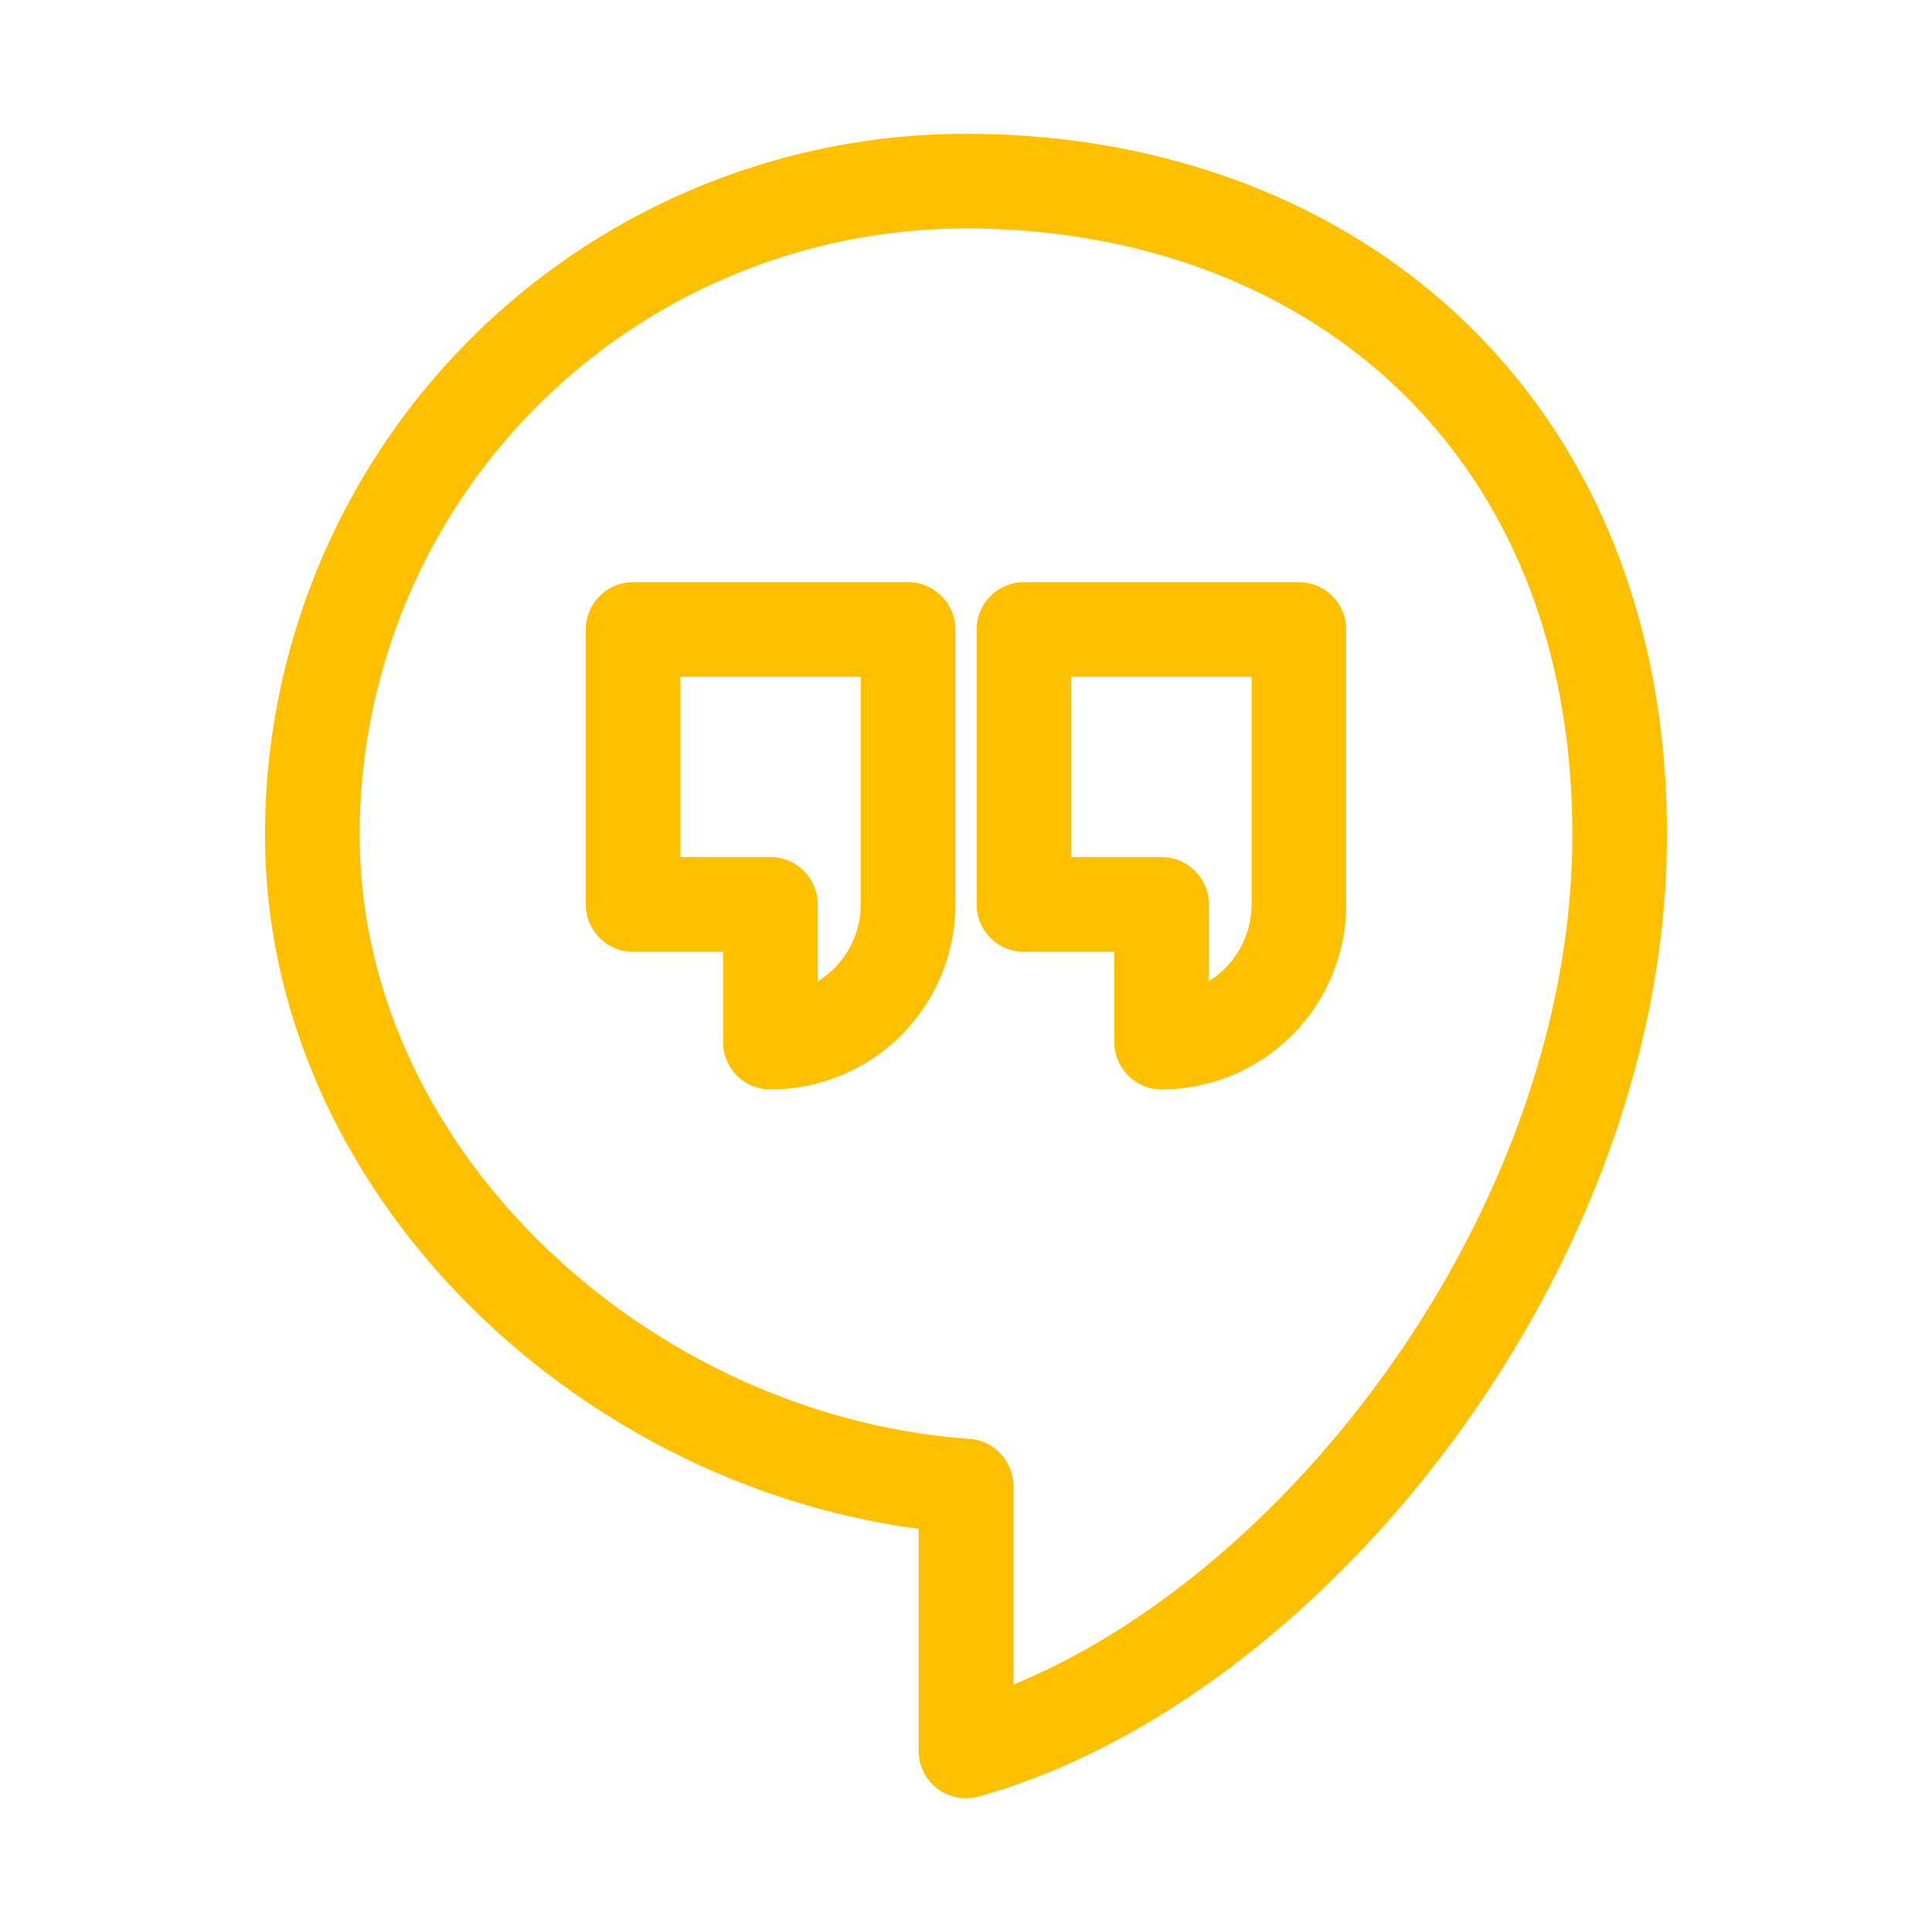
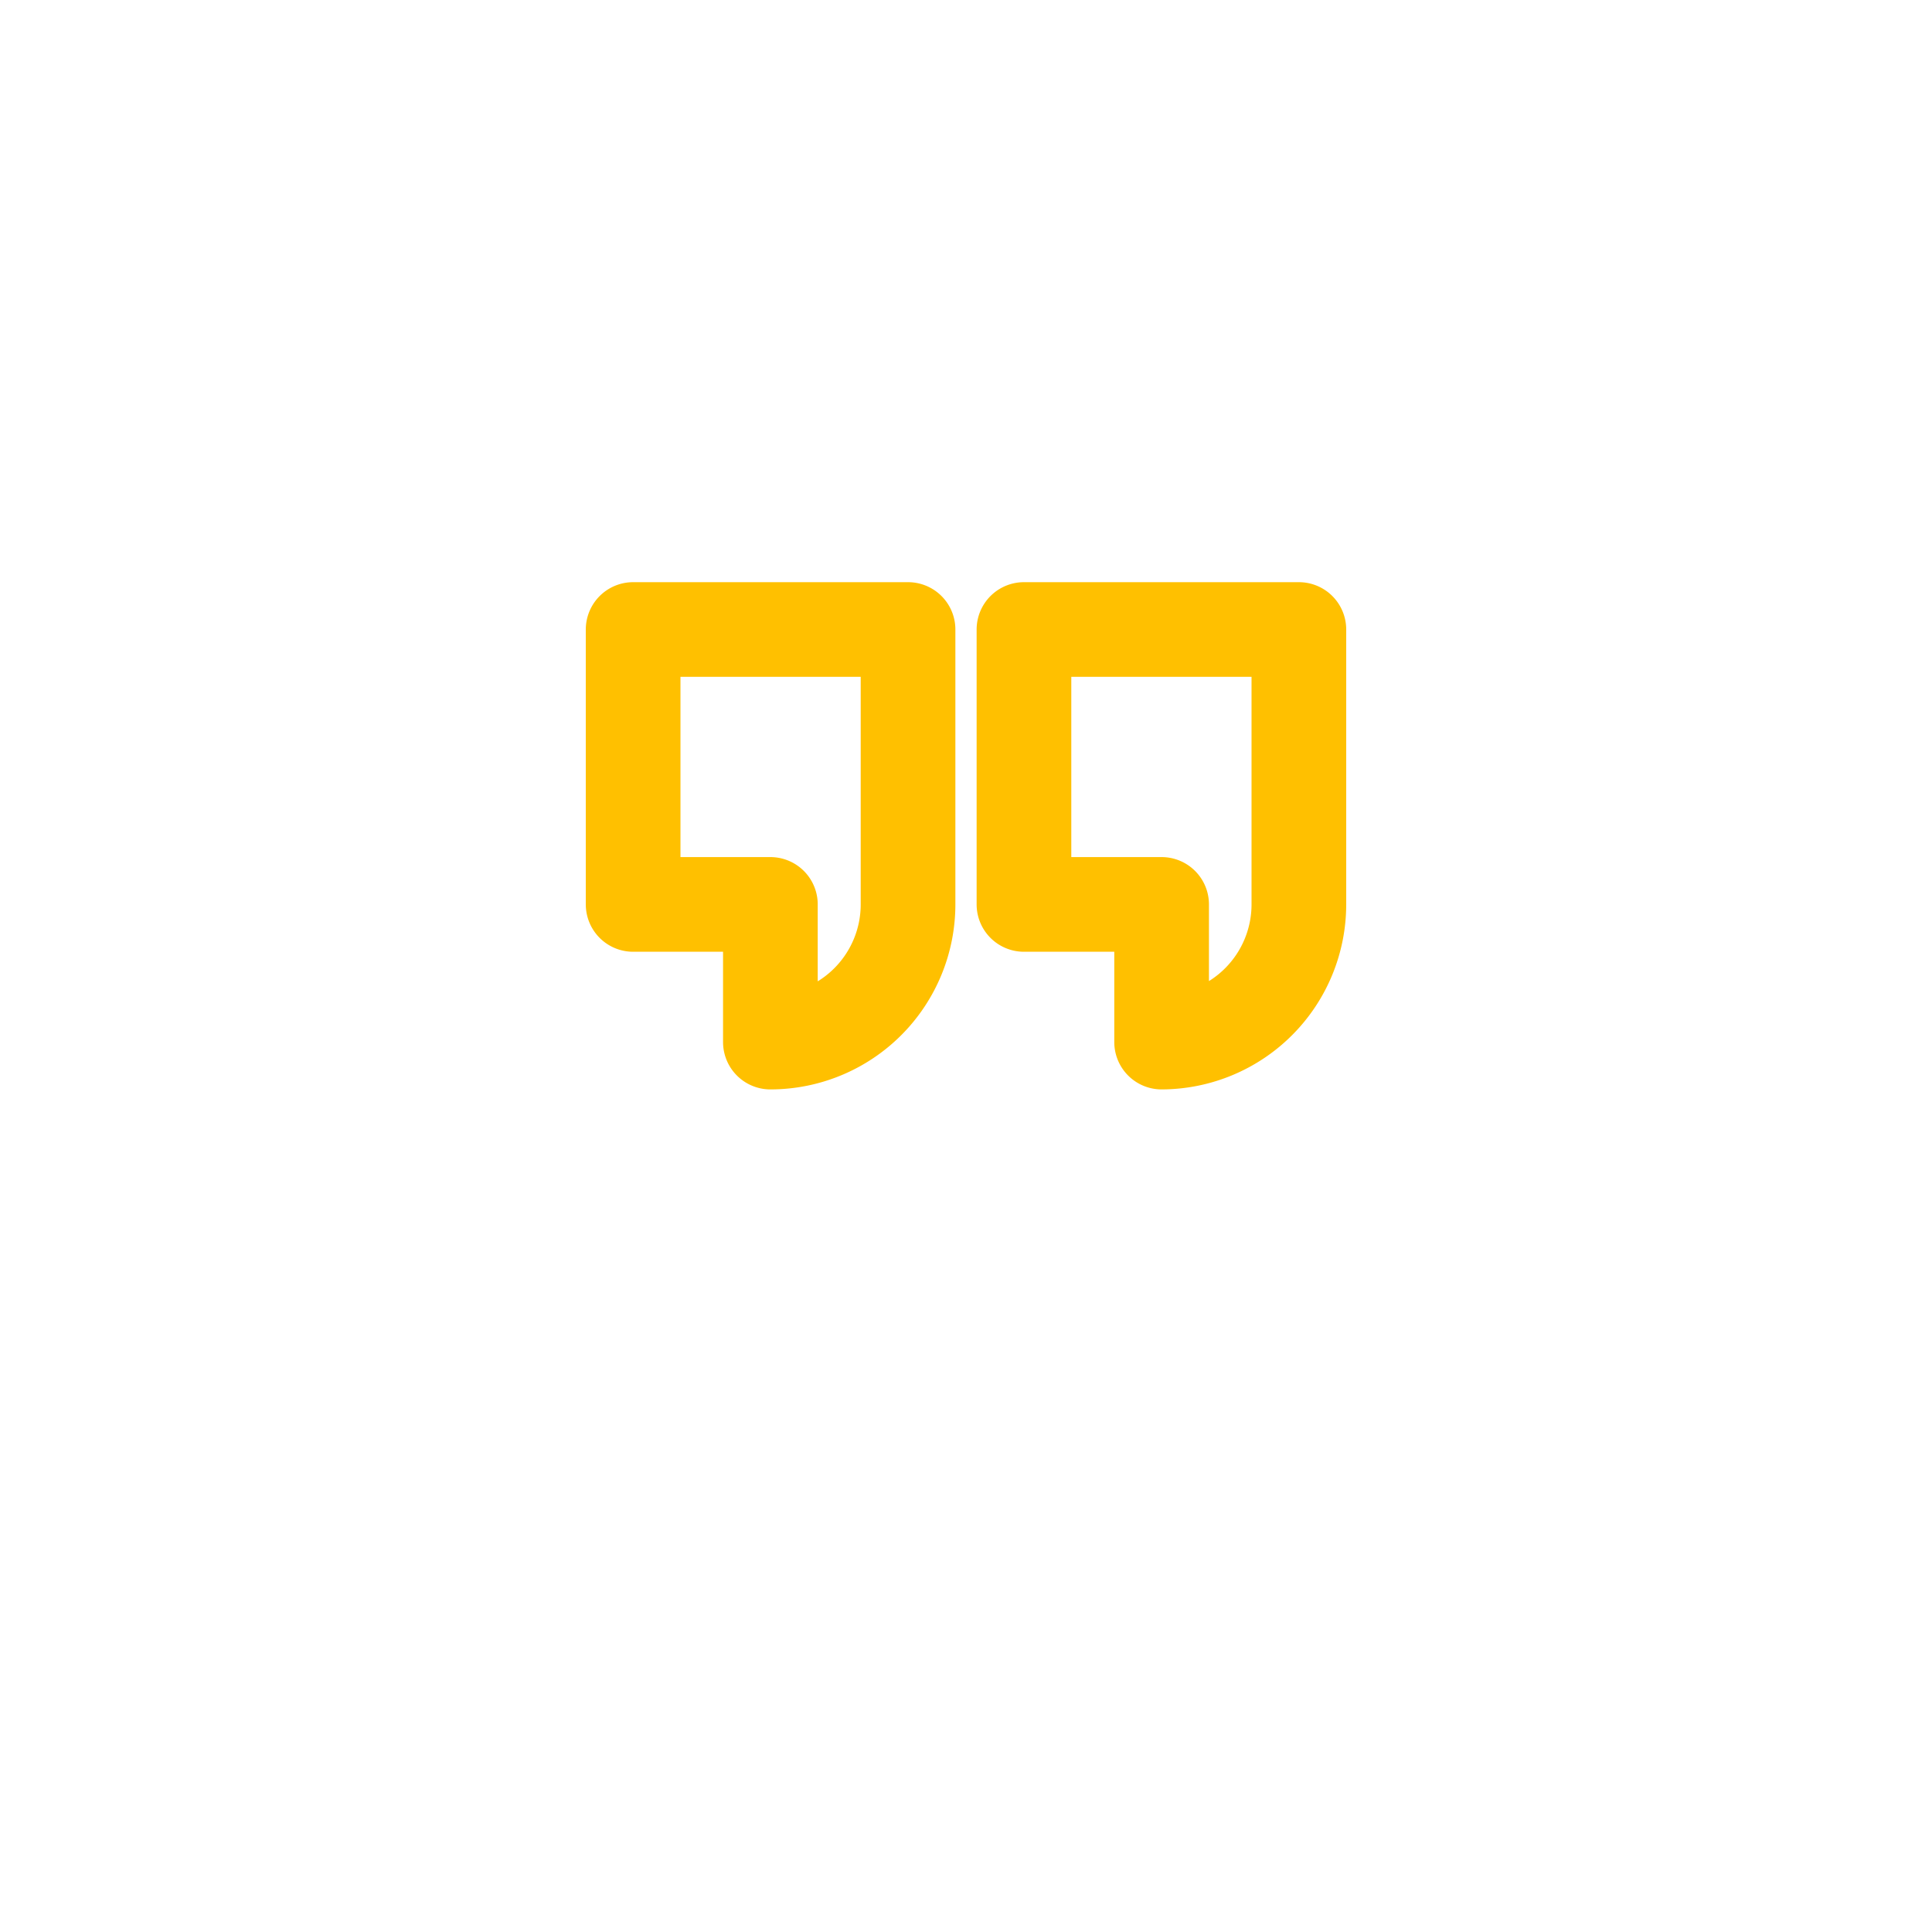
<svg xmlns="http://www.w3.org/2000/svg" id="Layer_2" width="800" height="800" fill="#000" stroke="#000" stroke-width="2.352" data-name="Layer 2" viewBox="0 0 48 48">
  <g id="SVGRepo_iconCarrier">
    <defs>
      <style>.cls-1{fill:none;stroke:#ffc000;stroke-linecap:round;stroke-linejoin:round}</style>
    </defs>
-     <path d="M24 4.5A16.24 16.24 0 0 0 7.76 20.74c0 8.51 7.74 15.58 16.24 16.18v6.58c8-2.23 16.24-12.47 16.24-22.76S33 4.5 24 4.5Z" class="cls-1" />
    <path d="M15.73 15.64v6.83h3.41v3.42a3.42 3.42 0 0 0 3.42-3.42h0v-6.83Zm9.71 0v6.83h3.42v3.42a3.42 3.42 0 0 0 3.41-3.42h0v-6.83Z" class="cls-1" />
  </g>
</svg>